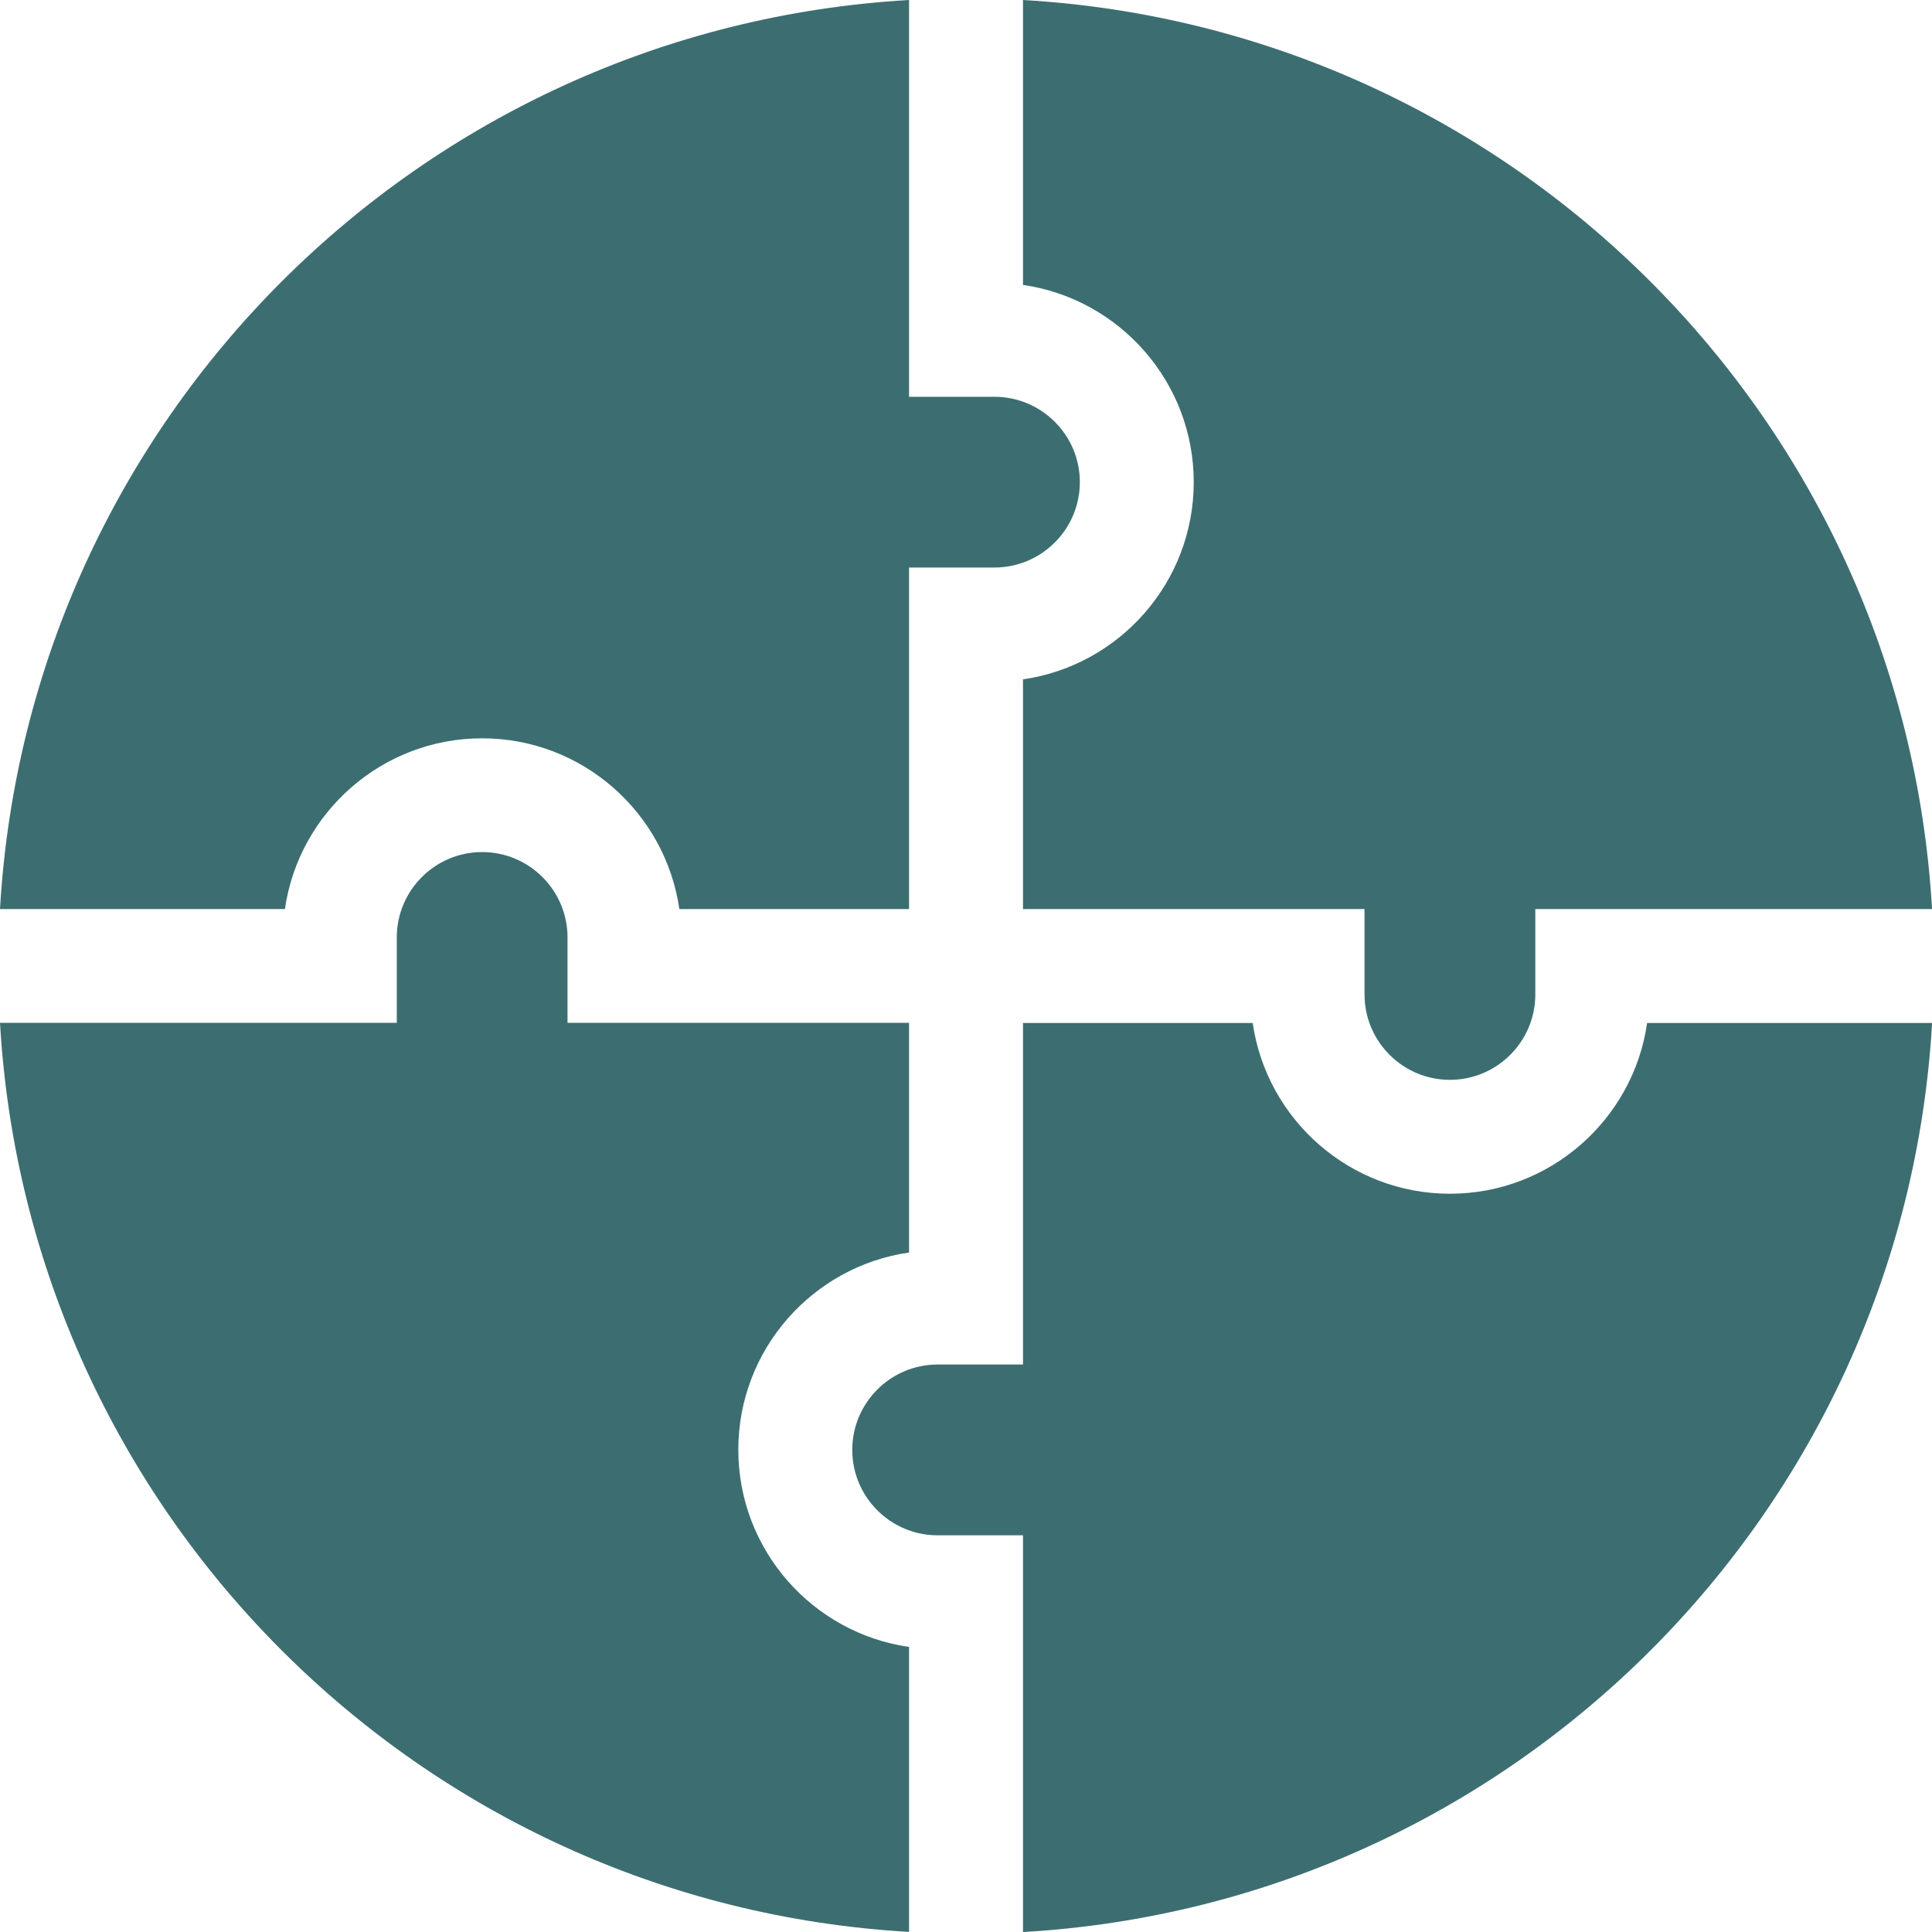
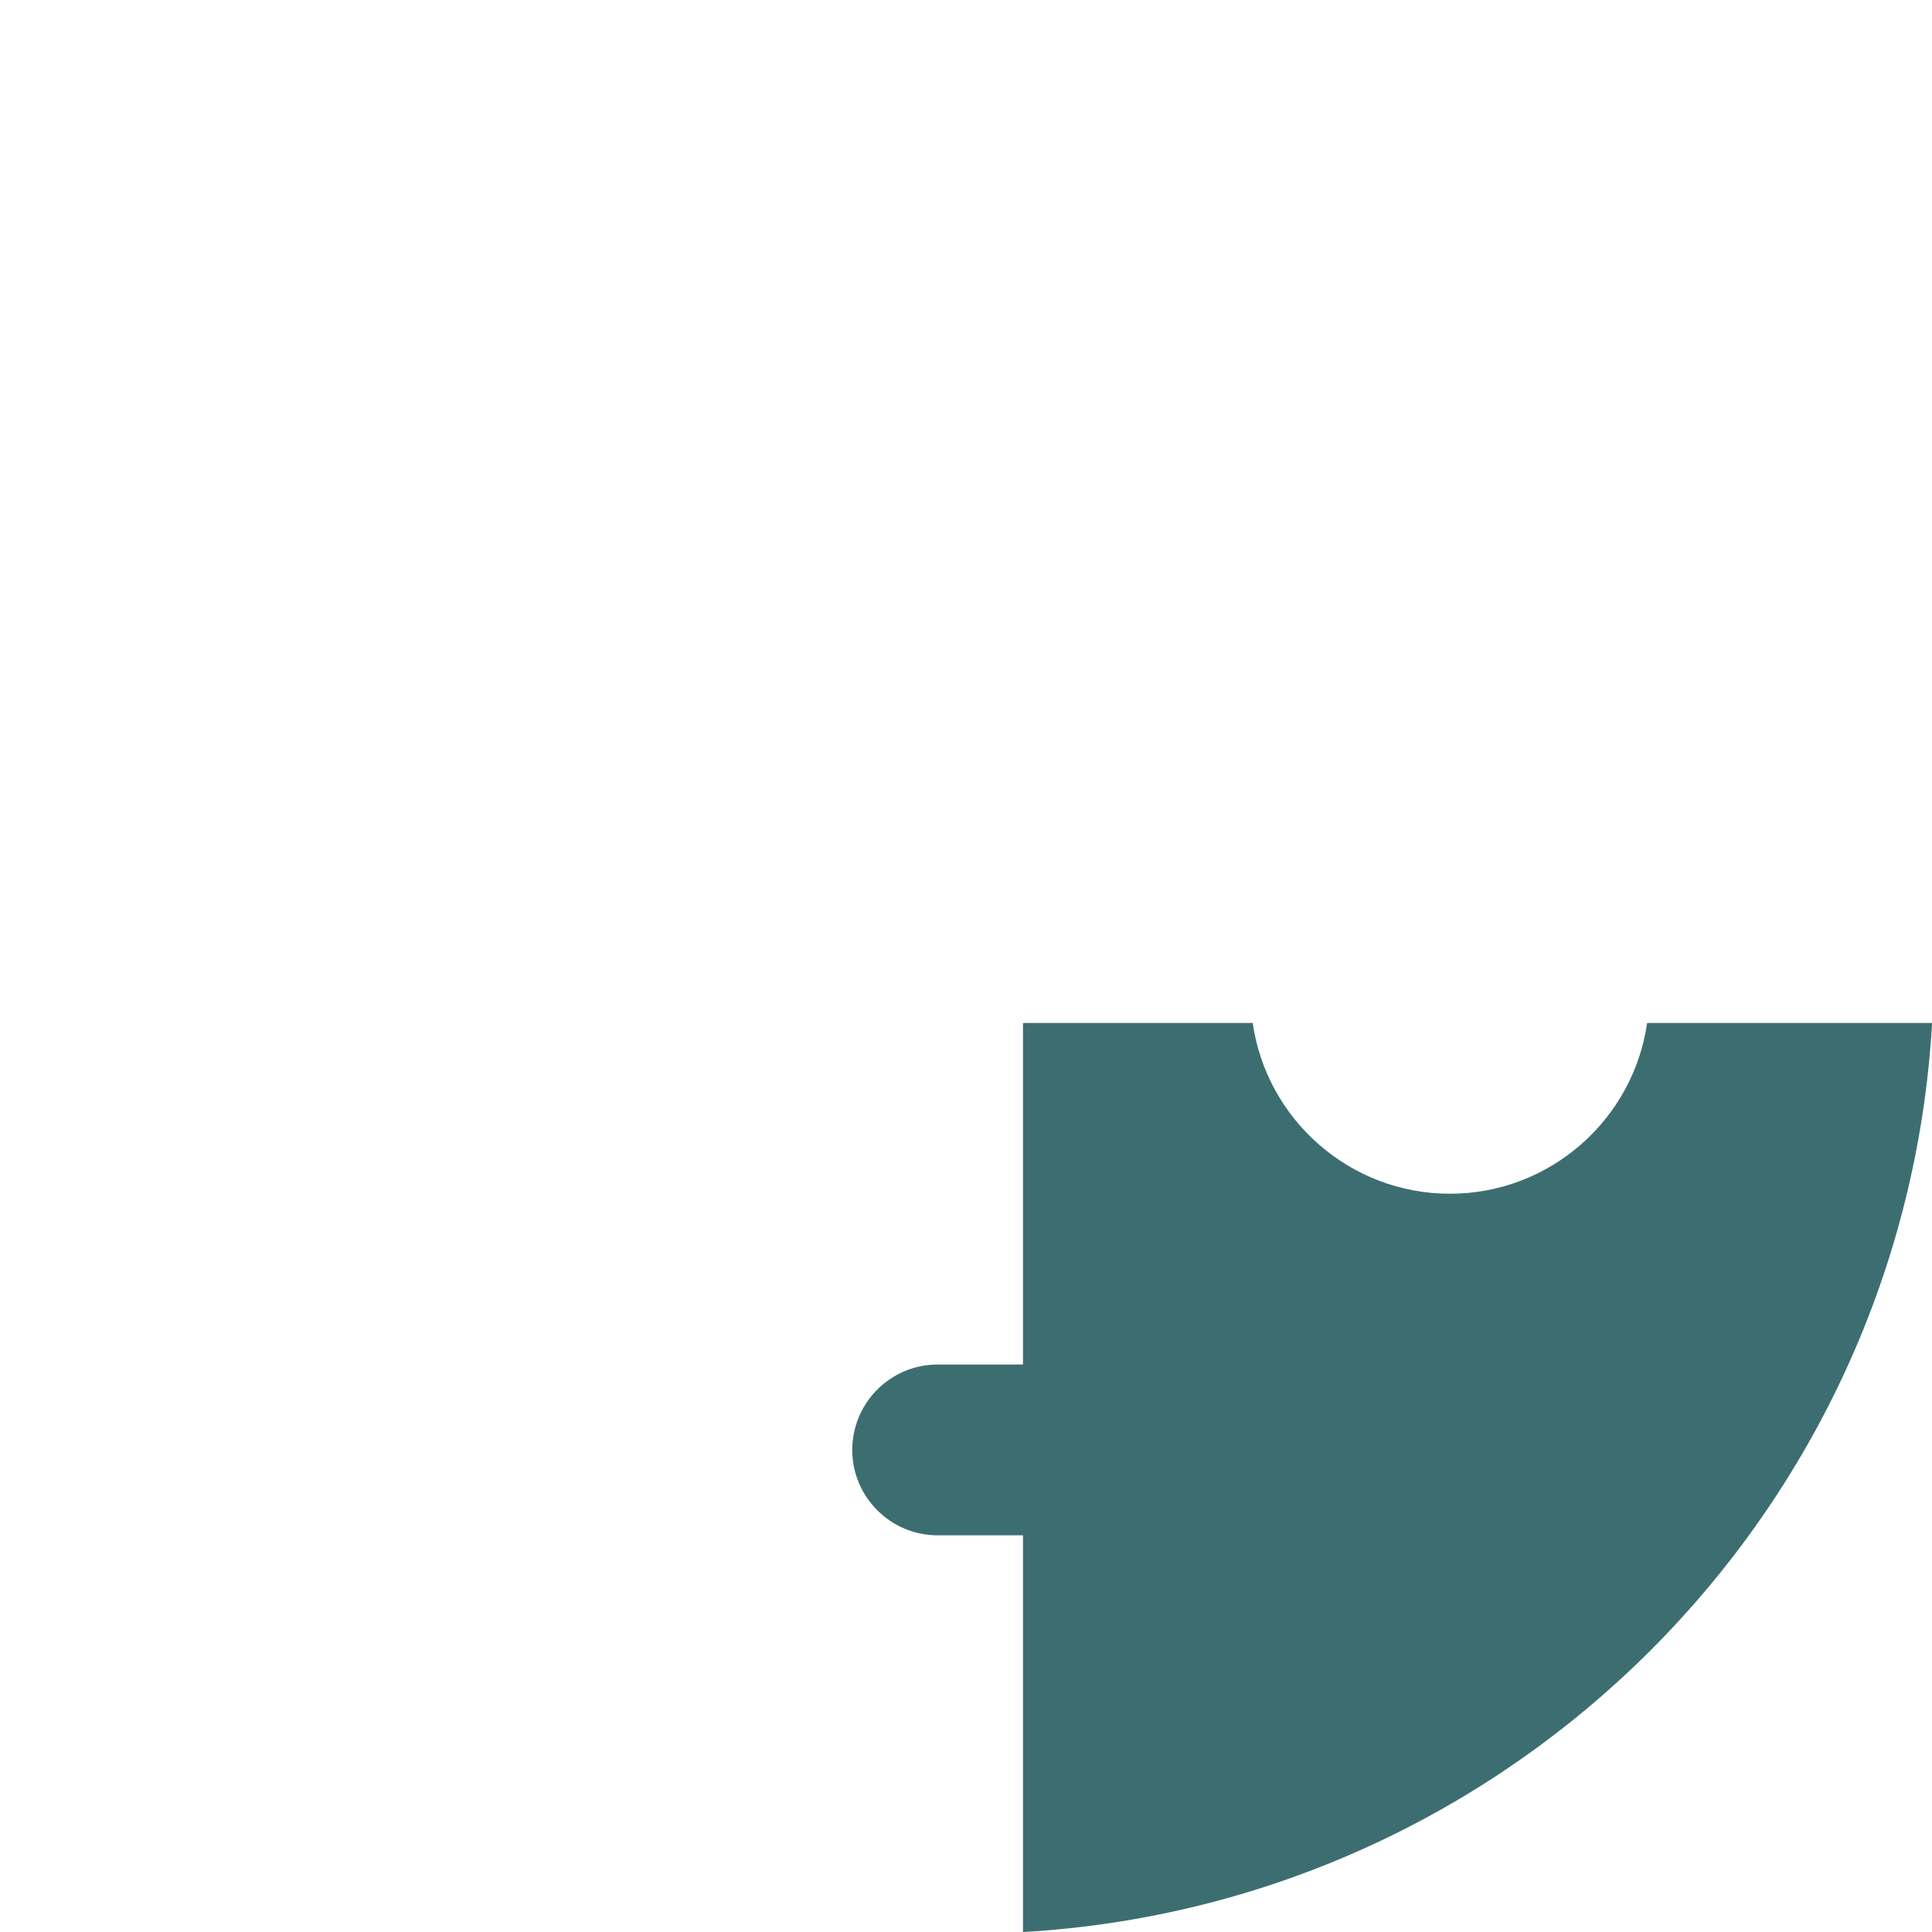
<svg xmlns="http://www.w3.org/2000/svg" width="40" height="40" viewBox="0 0 40 40" fill="none">
-   <path d="M21.18 5.899C23.176 6.186 24.715 7.908 24.715 9.982C24.715 12.057 23.176 13.778 21.18 14.065V18.821H28.251V20.589C28.251 21.564 29.044 22.357 30.019 22.357C30.994 22.357 31.787 21.564 31.787 20.589V18.821H40.001C39.417 8.694 31.316 0.584 21.18 0V5.899Z" fill="#3C6E71" />
-   <path d="M5.899 18.821C6.186 16.825 7.908 15.286 9.982 15.286C12.057 15.286 13.778 16.825 14.065 18.821H18.821V11.75H20.589C21.564 11.75 22.357 10.957 22.357 9.982C22.357 9.008 21.564 8.215 20.589 8.215H18.821V0C8.694 0.584 0.584 8.685 0 18.821H5.899Z" fill="#3C6E71" />
-   <path d="M18.821 34.098C16.825 33.812 15.286 32.09 15.286 30.015C15.286 27.941 16.825 26.219 18.821 25.932V21.176H11.75V19.408C11.75 18.434 10.957 17.641 9.982 17.641C9.008 17.641 8.215 18.434 8.215 19.408V21.176H0C0.584 31.304 8.685 39.413 18.821 39.998V34.098Z" fill="#3C6E71" />
-   <path d="M34.102 21.18C33.815 23.176 32.094 24.715 30.019 24.715C27.945 24.715 26.223 23.176 25.936 21.18H21.18V28.251H19.412C18.438 28.251 17.645 29.044 17.645 30.019C17.645 30.994 18.438 31.787 19.412 31.787H21.18V40.001C31.308 39.417 39.417 31.316 40.002 21.18H34.102Z" fill="#3C6E71" />
+   <path d="M34.102 21.18C33.815 23.176 32.094 24.715 30.019 24.715C27.945 24.715 26.223 23.176 25.936 21.18H21.18V28.251H19.412C18.438 28.251 17.645 29.044 17.645 30.019C17.645 30.994 18.438 31.787 19.412 31.787H21.18V40.001C31.308 39.417 39.417 31.316 40.002 21.18Z" fill="#3C6E71" />
</svg>